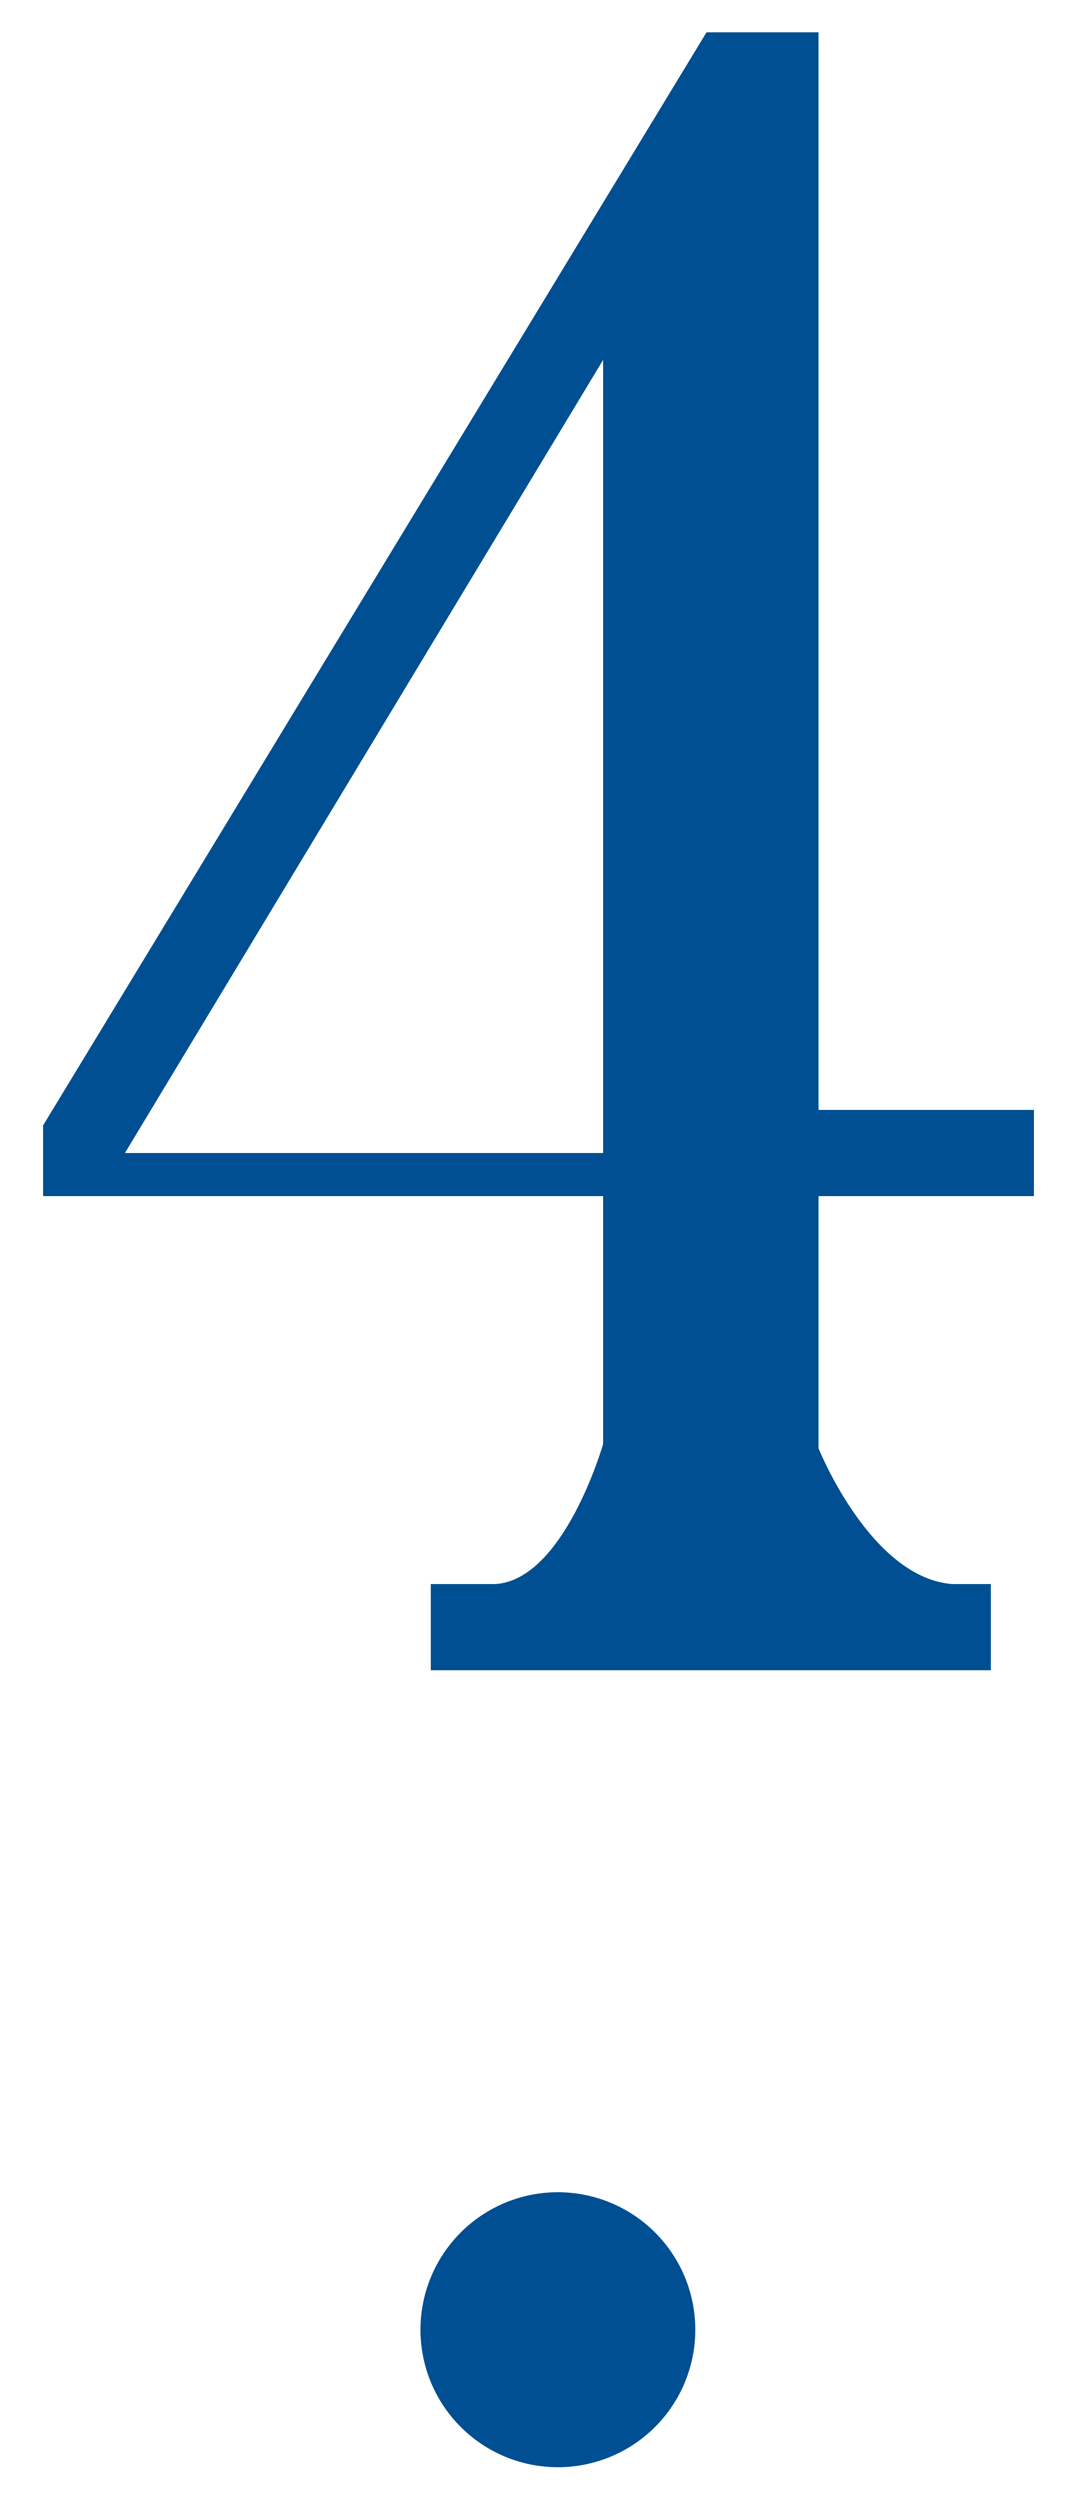
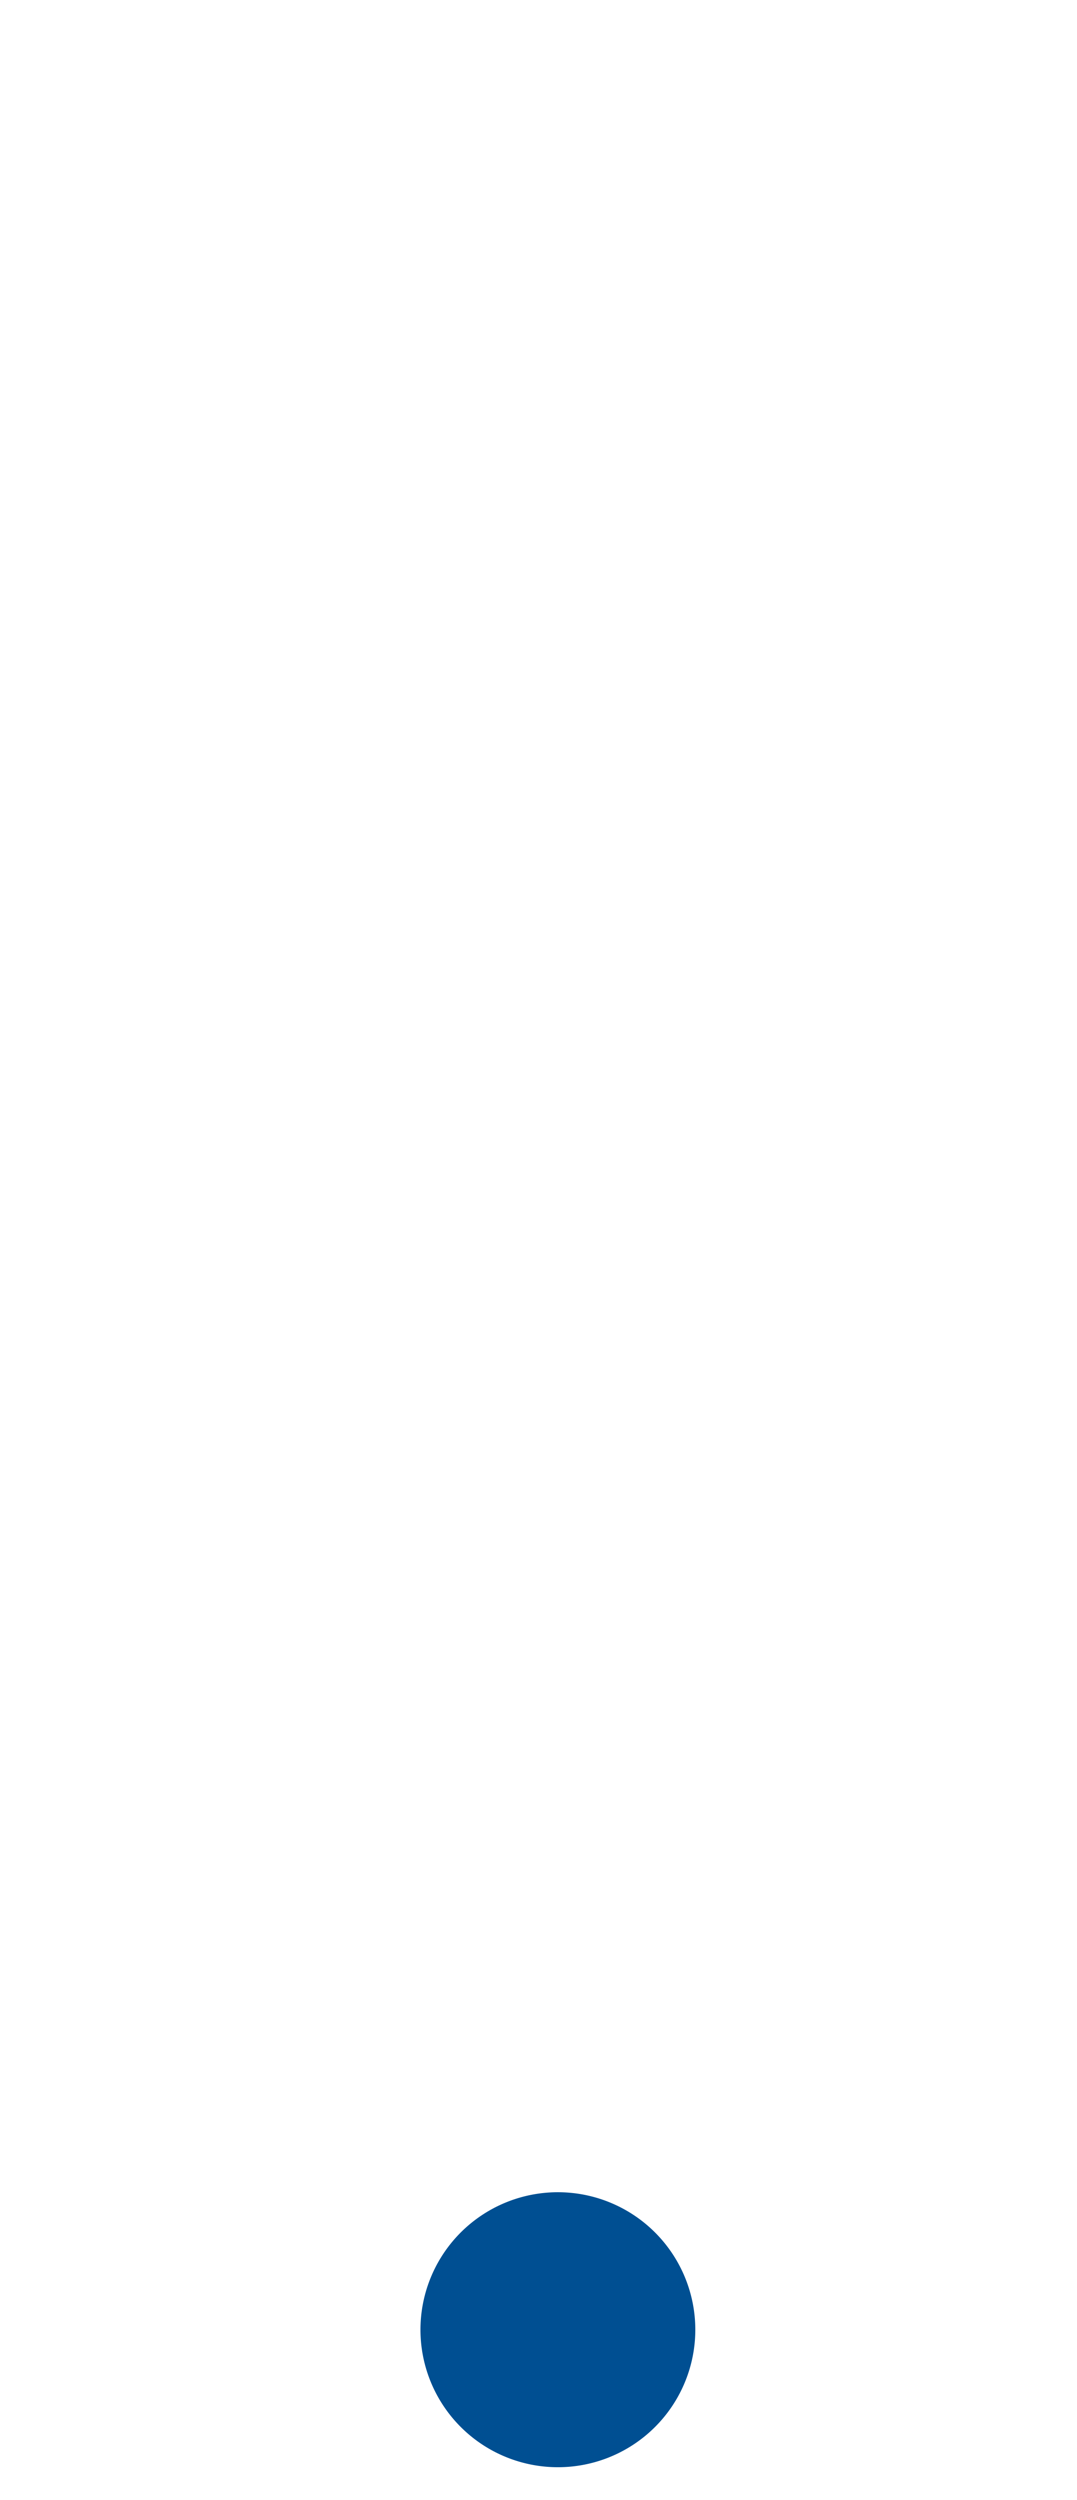
<svg xmlns="http://www.w3.org/2000/svg" id="レイヤー_1" data-name="レイヤー 1" viewBox="0 0 25 58">
  <defs>
    <style>.cls-1{fill:#004f92;}</style>
  </defs>
  <title>svg_スライス_200401</title>
-   <path class="cls-1" d="M1,26.11,16.4.75H19v25h5v2H19V33.6s1.2,3,3.1,3.15H23v2H10v-2h1.5c1.6-.1,2.5-3.25,2.5-3.25V27.75H1Zm1.9.64H14V8.35Z" />
  <path class="cls-1" d="M16.14,54.06A3.19,3.19,0,1,1,13,50.86,3.19,3.19,0,0,1,16.14,54.06Z" />
</svg>